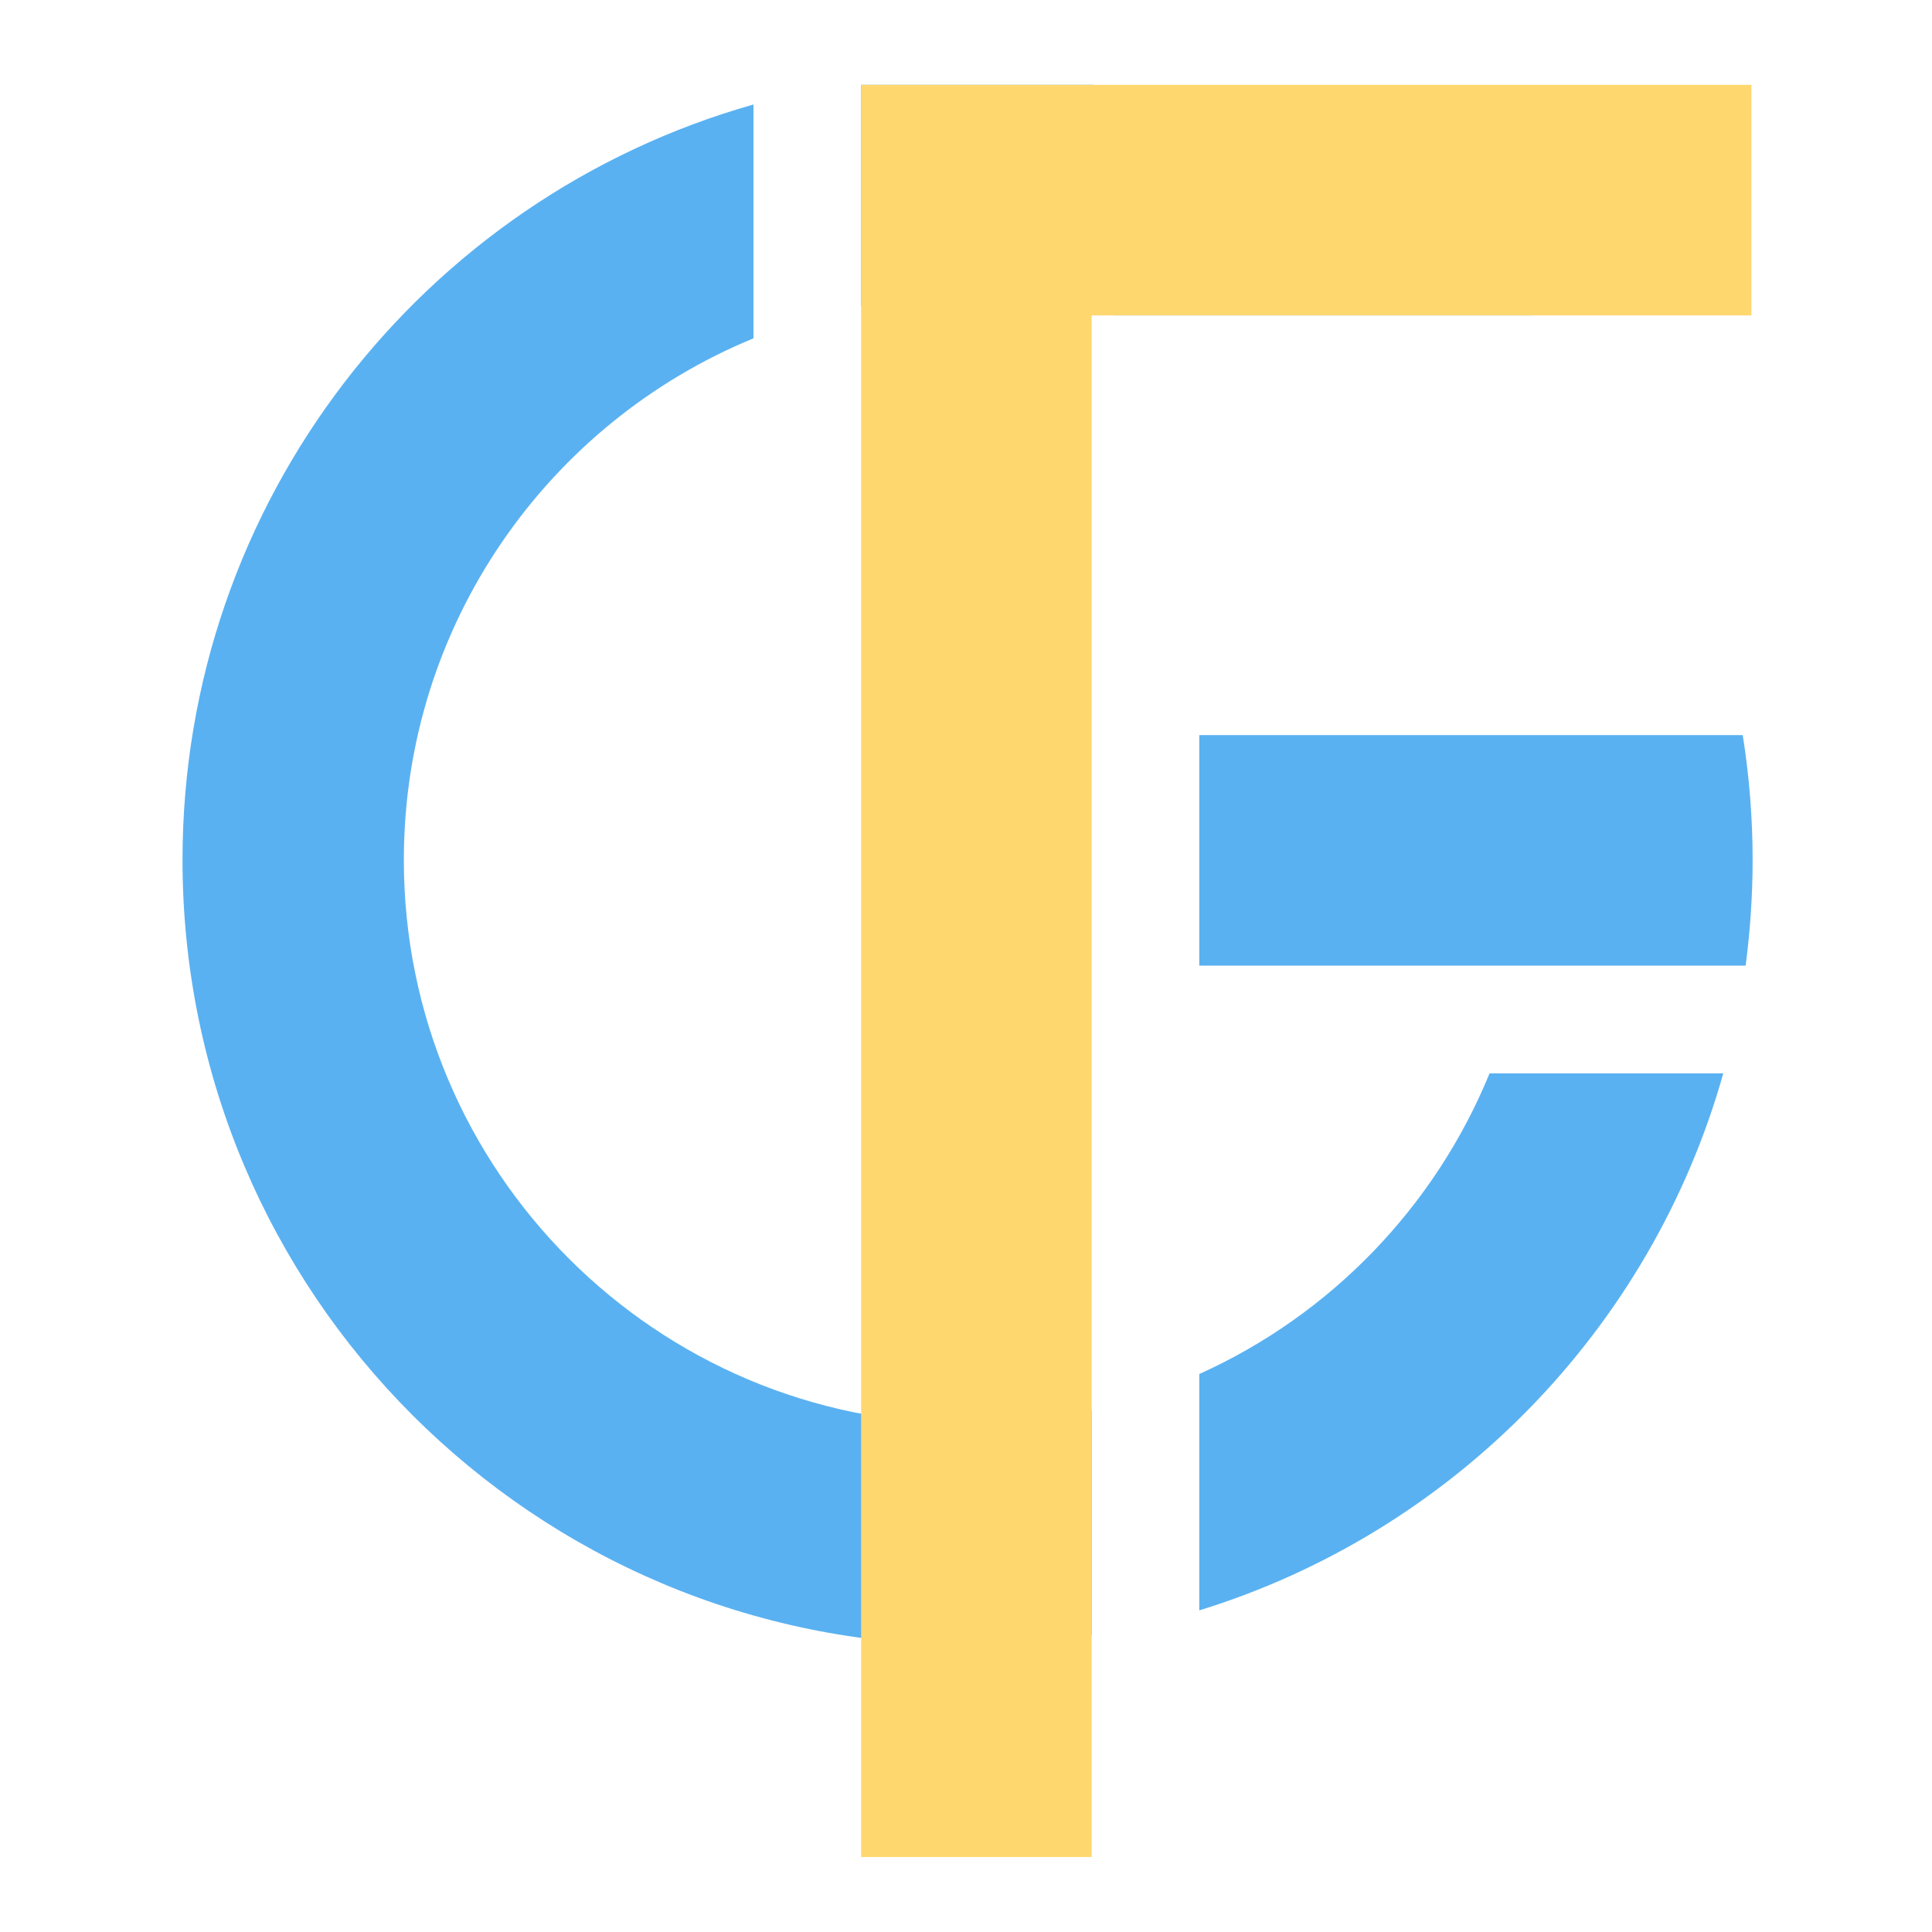
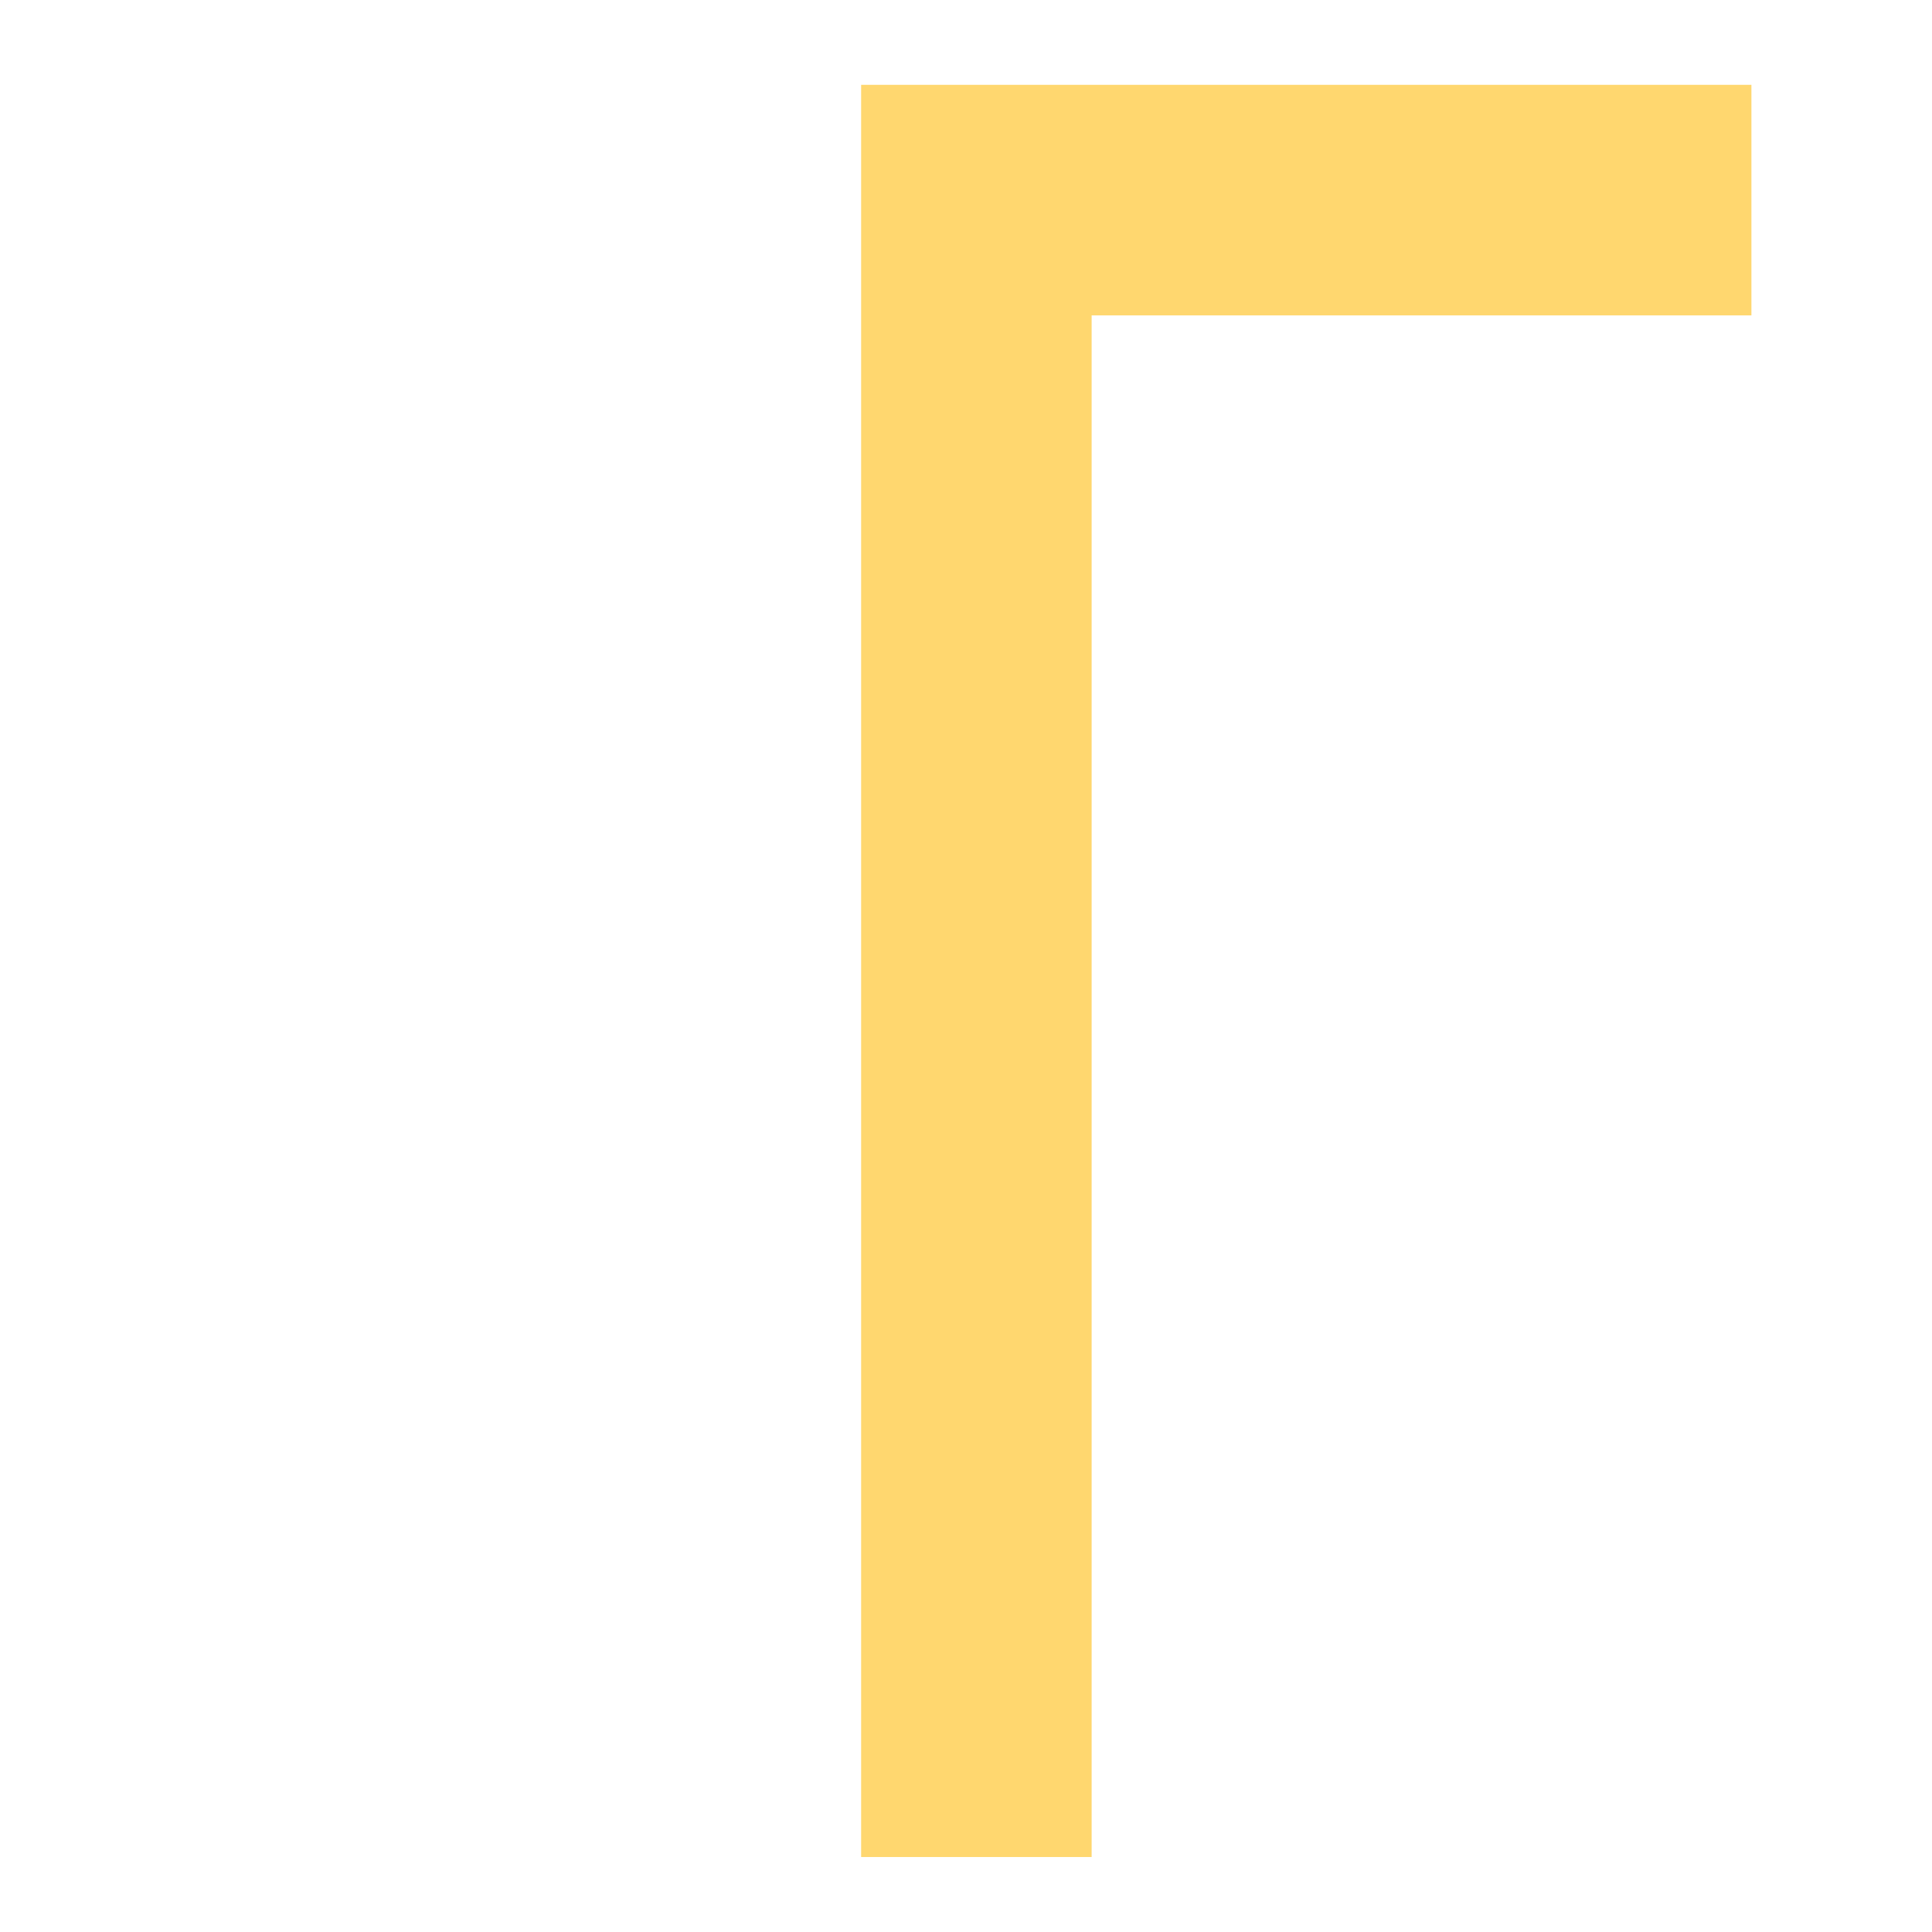
<svg xmlns="http://www.w3.org/2000/svg" version="1.1" id="Calque_1" x="0px" y="0px" width="32px" height="32px" viewBox="0 0 32 32" enable-background="new 0 0 32 32" xml:space="preserve">
-   <path fill-rule="evenodd" clip-rule="evenodd" fill="#5AB1F1" d="M25.199,15.994h-5.335v-3.255v-0.564h5.269h2.669h1.063  c0.107,0.673,0.164,1.365,0.164,2.07c0,0.593-0.041,1.176-0.116,1.749H25.199z M19.864,22.758c2.173-0.979,3.903-2.768,4.808-4.98  h3.871c-1.193,4.239-4.482,7.601-8.679,8.895V22.758z M12.48,5.604C9.082,7,6.689,10.343,6.689,14.245  c0,5.157,4.18,9.337,9.337,9.337c0.706,0,1.394-0.078,2.055-0.228v3.731c-0.67,0.106-1.355,0.162-2.055,0.162  c-7.182,0-13.003-5.821-13.003-13.003c0-5.953,3.999-10.97,9.457-12.513V5.604z M18.097,1.405c2.845,0.455,5.383,1.833,7.294,3.819  h-6.946c-0.771-0.207-1.582-0.317-2.418-0.317c-0.603,0-1.192,0.059-1.764,0.167V1.405H18.097z" />
  <polygon fill-rule="evenodd" clip-rule="evenodd" fill="#FFD76F" points="14.263,1.405 18.081,1.405 29.009,1.405 29.009,5.224   18.081,5.224 18.081,30.758 14.263,30.758 14.263,5.224 " />
</svg>